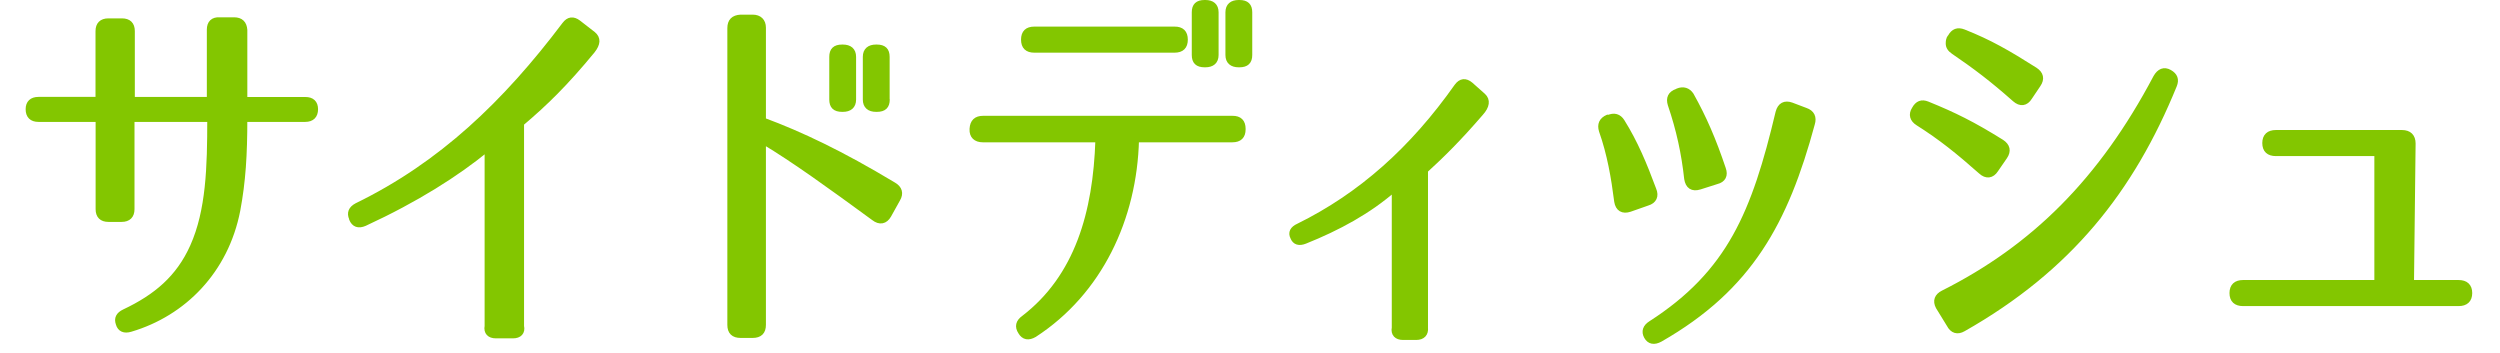
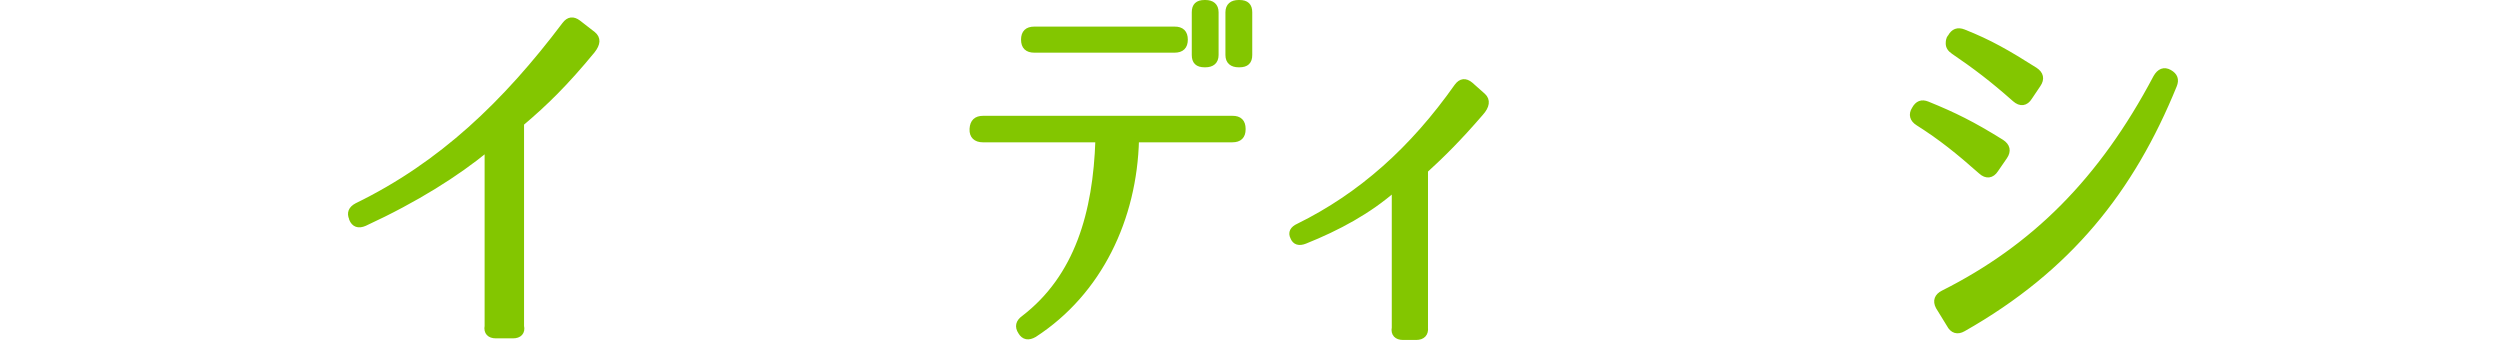
<svg xmlns="http://www.w3.org/2000/svg" version="1.1" id="レイヤー_1" x="0px" y="0px" width="234px" height="33px" viewBox="0 0 234 33" enable-background="new 0 0 234 33" xml:space="preserve">
  <g>
    <g>
-       <path fill="#83C600" stroke="#83C600" stroke-width="0.5" stroke-linecap="round" stroke-linejoin="round" stroke-miterlimit="10" d="    M29.52,10.22c0,0.61-0.33,0.94-0.95,0.94H22.9c0,3.28-0.15,5.83-0.66,8.53c-1.1,5.65-5.04,9.65-10.02,11.12    c-0.58,0.18-0.99,0-1.13-0.5c-0.18-0.5,0-0.86,0.55-1.12c2.96-1.4,5.08-3.17,6.4-6.12c1.5-3.35,1.61-7.45,1.61-11.91h-7.31v8.42    c0,0.61-0.33,0.94-0.95,0.94h-1.24c-0.62,0-0.95-0.32-0.95-0.94v-8.42H3.6c-0.62,0-0.95-0.32-0.95-0.94c0-0.58,0.33-0.9,0.95-0.9    h5.59V2.91c0-0.61,0.33-0.94,0.95-0.94h1.28c0.62,0,0.95,0.32,0.95,0.94v6.41h7.24V2.77c0-0.61,0.33-0.94,0.95-0.9h1.35    c0.62,0,0.95,0.32,0.99,0.94v6.52h5.67C29.19,9.32,29.52,9.64,29.52,10.22z" />
      <path fill="#83C600" stroke="#83C600" stroke-width="0.5" stroke-linecap="round" stroke-linejoin="round" stroke-miterlimit="10" d="    M48.02,31.42h-1.61c-0.58,0-0.91-0.32-0.8-0.9V13.93c-2.85,2.34-6.65,4.75-11.48,6.98c-0.58,0.25-0.99,0.11-1.21-0.43v-0.04    c-0.22-0.5-0.07-0.9,0.48-1.19c7.9-3.85,13.89-9.58,19.45-16.95c0.37-0.5,0.8-0.54,1.28-0.18l1.39,1.08    c0.48,0.4,0.44,0.9-0.07,1.55c-2.52,3.06-4.39,4.89-6.65,6.8v18.97C48.93,31.1,48.6,31.42,48.02,31.42z" />
-       <path fill="#83C600" stroke="#83C600" stroke-width="0.5" stroke-linecap="round" stroke-linejoin="round" stroke-miterlimit="10" d="    M83.65,17.31c0.55,0.32,0.69,0.79,0.37,1.33l-0.84,1.51c-0.33,0.58-0.84,0.68-1.39,0.25c-4.13-3.02-7.46-5.43-10.35-7.16v17.17    c0,0.65-0.33,0.97-0.99,0.97h-1.13c-0.66,0-0.99-0.32-0.99-0.97V2.63c0-0.65,0.33-0.97,0.99-1.01h1.13c0.62,0,0.99,0.36,0.99,0.97    v8.67C74.95,12.56,78.75,14.36,83.65,17.31z M79.88,9.32c0,0.61-0.37,0.9-0.99,0.9h-0.07c-0.66,0-0.95-0.29-0.95-0.9v-4    c0-0.61,0.29-0.9,0.95-0.9h0.07c0.62,0,0.99,0.29,0.99,0.9V9.32z M83.03,9.32c0,0.61-0.29,0.9-0.95,0.9H82    c-0.62,0-0.99-0.29-0.99-0.9v-4c0-0.61,0.37-0.9,0.99-0.9h0.07c0.66,0,0.95,0.29,0.95,0.9V9.32z" />
      <path fill="#83C600" stroke="#83C600" stroke-width="0.5" stroke-linecap="round" stroke-linejoin="round" stroke-miterlimit="10" d="    M116.34,12.06v0.04c0,0.65-0.33,0.97-0.99,0.97h-8.99c-0.18,7.38-3.44,14.29-9.54,18.25c-0.55,0.32-0.99,0.25-1.28-0.25    c-0.33-0.5-0.22-0.94,0.29-1.3c5.01-3.85,6.73-9.86,6.95-16.7H91.99c-0.66,0-1.02-0.36-0.99-0.97v-0.04    c0.04-0.65,0.37-0.97,1.02-0.97h23.33C116.01,11.08,116.34,11.41,116.34,12.06z M110.93,3.71c0,0.65-0.33,0.97-0.99,0.97H96.81    c-0.66,0-0.99-0.32-0.99-0.97c0-0.65,0.33-0.97,0.99-0.97h13.12C110.6,2.73,110.93,3.06,110.93,3.71z M113.81,5.15    c0,0.61-0.37,0.9-0.99,0.9h-0.07c-0.66,0-0.95-0.29-0.95-0.9v-4c0-0.61,0.29-0.9,0.95-0.9h0.07c0.62,0,0.99,0.29,0.99,0.9V5.15z     M116.96,5.15c0,0.61-0.29,0.9-0.95,0.9h-0.07c-0.62,0-0.99-0.29-0.99-0.9v-4c0-0.61,0.37-0.9,0.99-0.9h0.07    c0.66,0,0.95,0.29,0.95,0.9V5.15z" />
      <path fill="#83C600" stroke="#83C600" stroke-width="0.5" stroke-linecap="round" stroke-linejoin="round" stroke-miterlimit="10" d="    M132.56,31.57h-1.24c-0.58,0-0.91-0.32-0.8-0.9V17.67c-2.41,2.12-5.3,3.67-8.37,4.9c-0.55,0.22-0.95,0.11-1.13-0.36    c-0.22-0.43-0.04-0.79,0.51-1.04c5.85-2.88,10.68-7.2,14.84-13.1c0.37-0.5,0.8-0.54,1.28-0.14l1.17,1.04    c0.44,0.4,0.37,0.97-0.22,1.62c-2.08,2.41-3.58,3.89-5.19,5.36v14.72C133.47,31.24,133.15,31.57,132.56,31.57z" />
-       <path fill="#83C600" stroke="#83C600" stroke-width="0.5" stroke-linecap="round" stroke-linejoin="round" stroke-miterlimit="10" d="    M151.82,11.37c1.24,1.98,2.08,4,2.96,6.37c0.26,0.61,0.04,1.08-0.58,1.26l-1.65,0.58c-0.66,0.22-1.1-0.04-1.21-0.72    c-0.29-2.27-0.66-4.43-1.43-6.62c-0.18-0.58,0-1.01,0.58-1.26l0.04,0.04C151.09,10.76,151.53,10.91,151.82,11.37z M169.62,11.59    c-2.49,9.21-5.85,15.37-14.22,20.16c-0.58,0.32-1.02,0.22-1.28-0.25s-0.11-0.9,0.4-1.22c7.38-4.75,9.69-10.37,11.92-19.76    c0.18-0.68,0.62-0.9,1.24-0.68l1.32,0.5C169.59,10.54,169.81,10.98,169.62,11.59z M158.29,8.89c1.21,2.16,2.08,4.18,3,6.91    c0.22,0.61,0,1.04-0.62,1.19l-1.57,0.5c-0.7,0.22-1.1-0.07-1.21-0.76c-0.26-2.38-0.73-4.57-1.54-6.95c-0.18-0.58,0-1.01,0.62-1.22    l0.07-0.04C157.56,8.31,158,8.46,158.29,8.89z" />
      <path fill="#83C600" stroke="#83C600" stroke-width="0.5" stroke-linecap="round" stroke-linejoin="round" stroke-miterlimit="10" d="    M185.41,16.05c-2.16-1.91-3.73-3.17-5.89-4.54c-0.51-0.32-0.66-0.79-0.33-1.3c0.29-0.54,0.69-0.68,1.21-0.47    c2.49,1.01,4.24,1.87,6.95,3.56c0.55,0.36,0.66,0.83,0.29,1.37l-0.84,1.22C186.44,16.45,185.92,16.52,185.41,16.05z M181.87,27.43    c8.52-4.28,14.84-10.58,19.92-20.19c0.33-0.58,0.77-0.76,1.28-0.47s0.66,0.68,0.44,1.22c-3.99,9.79-9.83,17.17-19.74,22.79    c-0.55,0.32-1.02,0.18-1.32-0.4l-1.02-1.66C181.13,28.15,181.32,27.71,181.87,27.43z M188.59,9.29c-2.16-1.91-3.69-3.06-5.74-4.46    c-0.33-0.22-0.48-0.47-0.48-0.76c0-0.47,0.15-0.58,0.18-0.61c0.29-0.54,0.7-0.68,1.24-0.47c2.45,0.97,4.13,1.94,6.69,3.56    c0.55,0.36,0.66,0.83,0.29,1.37l-0.8,1.19C189.62,9.68,189.11,9.75,188.59,9.29z" />
-       <path fill="#83C600" stroke="#83C600" stroke-width="0.5" stroke-linecap="round" stroke-linejoin="round" stroke-miterlimit="10" d="    M231.15,27.43c0,0.65-0.37,0.97-1.02,0.97h-20.18c-0.66,0-1.02-0.32-1.02-0.97s0.37-0.97,1.02-0.97h12.54V14.36h-9.47    c-0.66,0-1.02-0.32-1.02-0.97c0-0.65,0.37-0.97,1.02-0.97h11.81c0.66,0,1.02,0.36,1.02,1.01l-0.15,13.03h4.42    C230.78,26.46,231.15,26.78,231.15,27.43z" />
    </g>
  </g>
</svg>